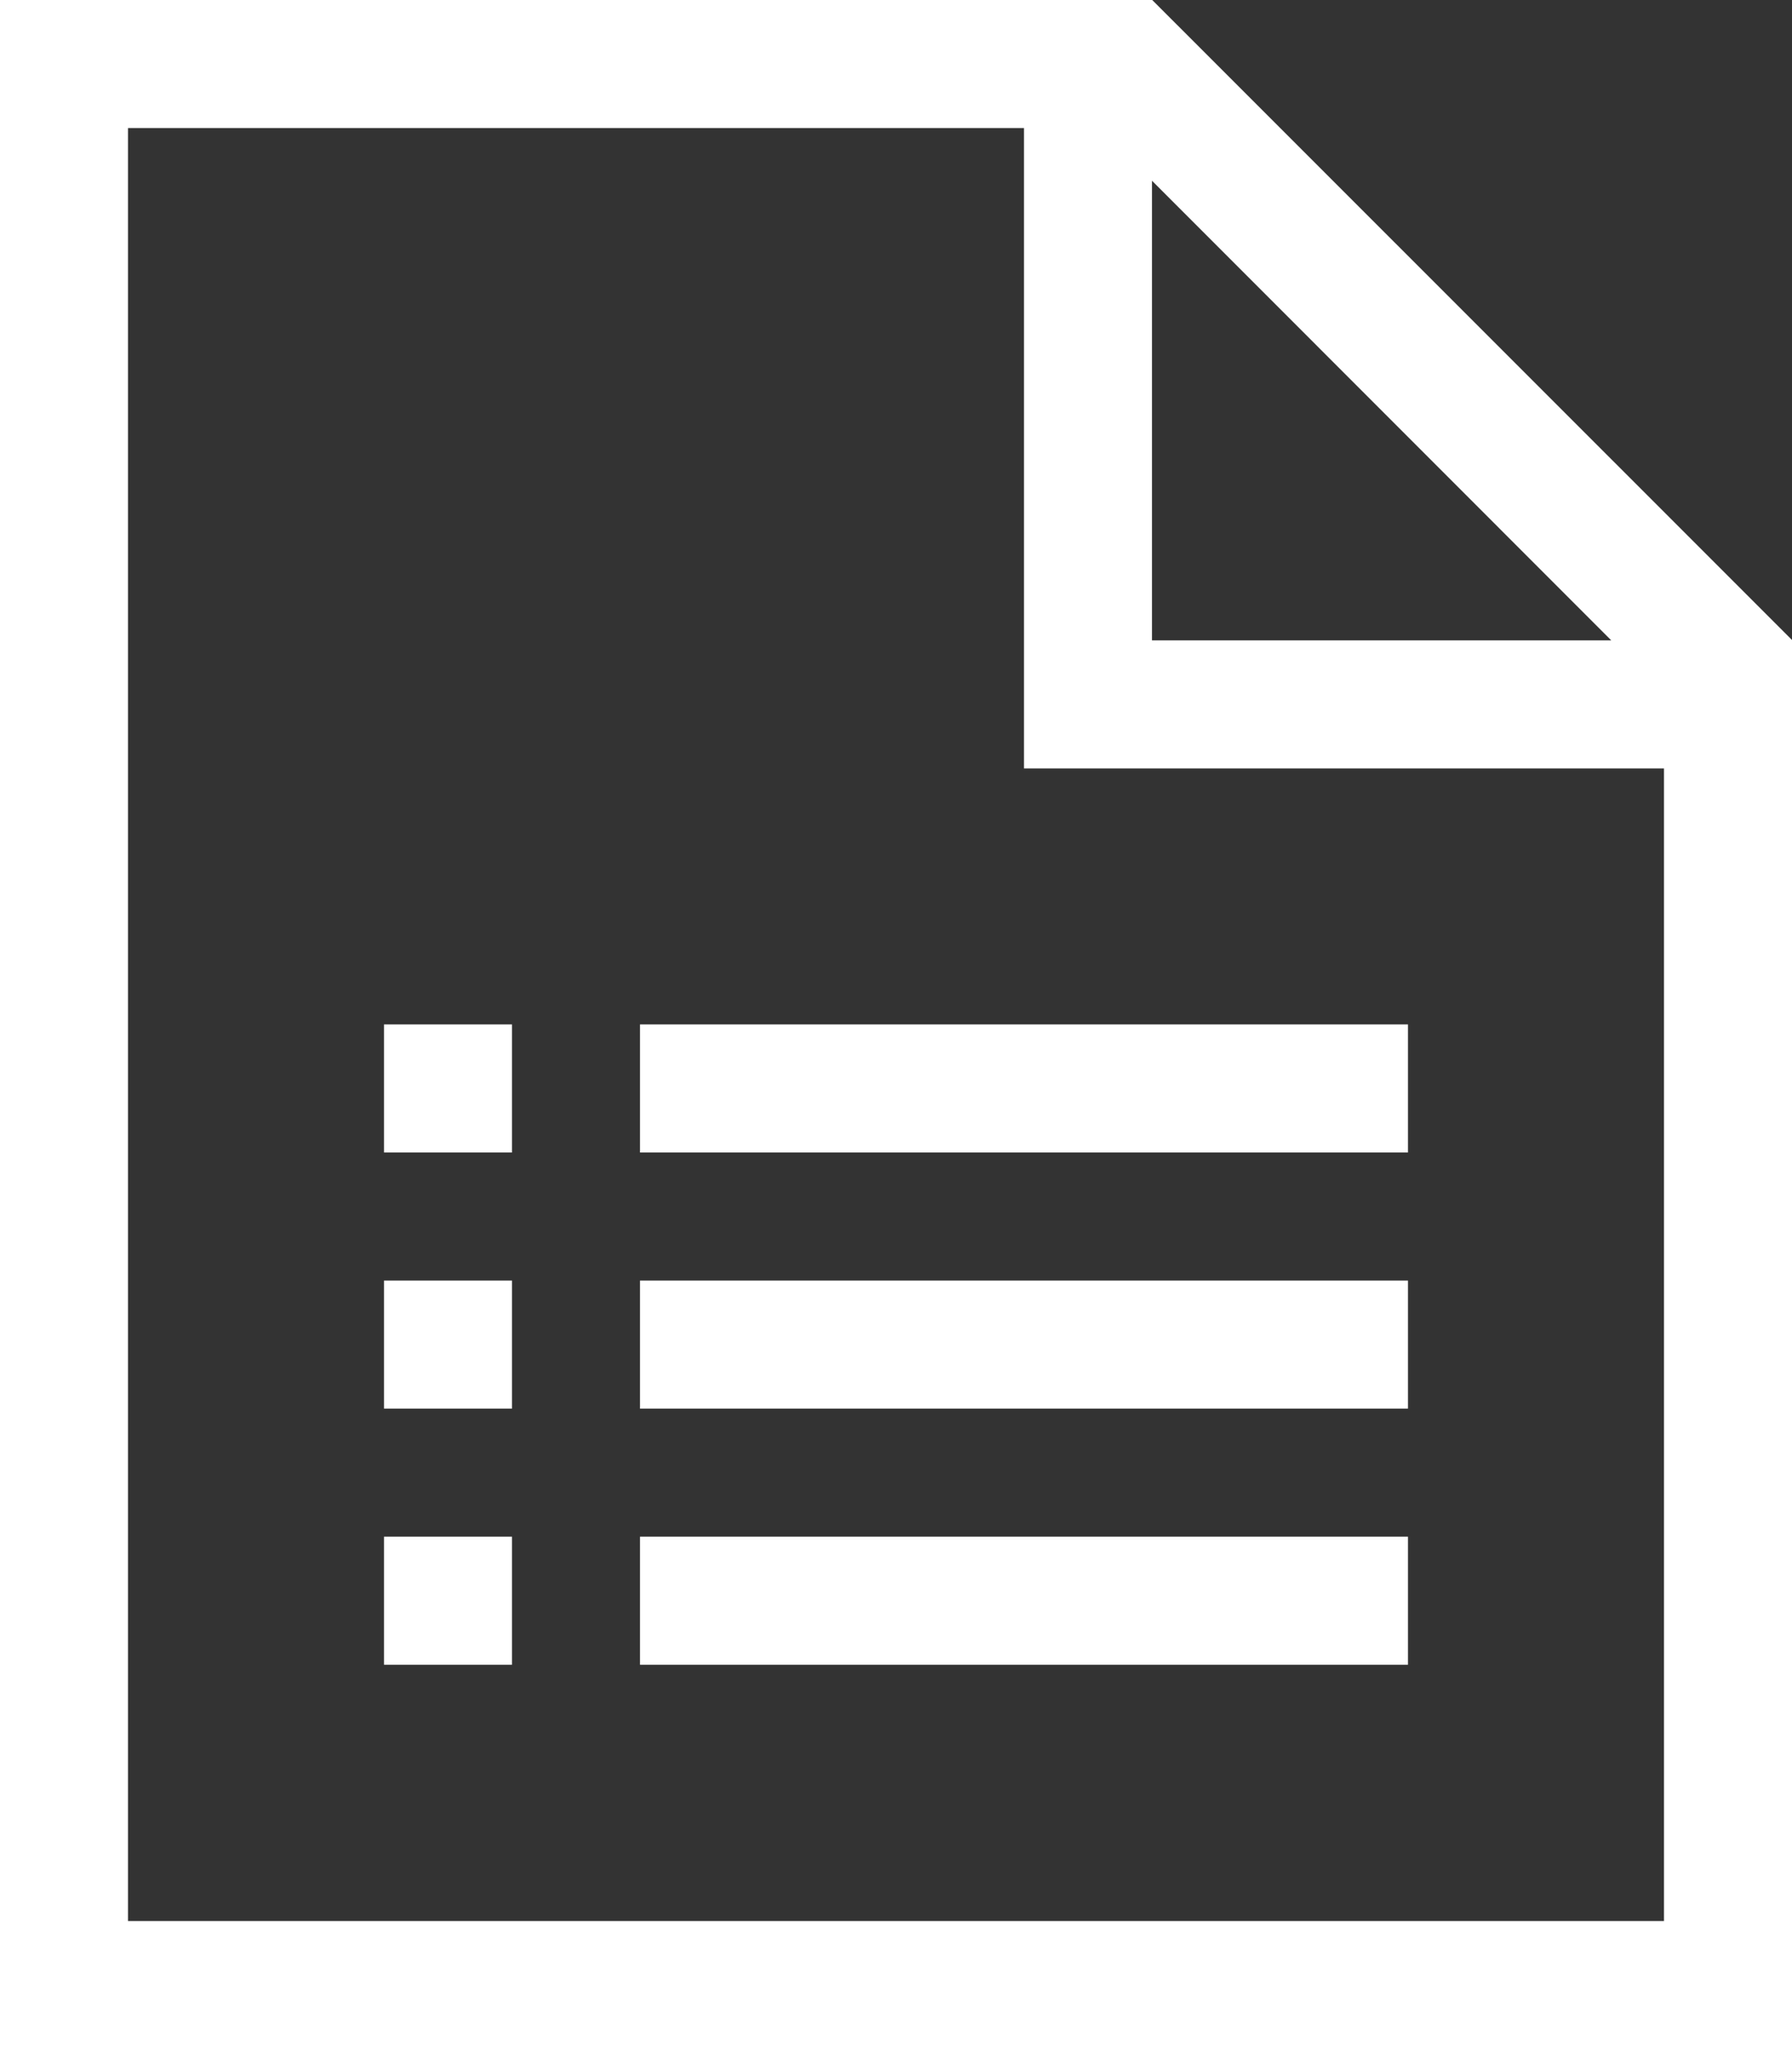
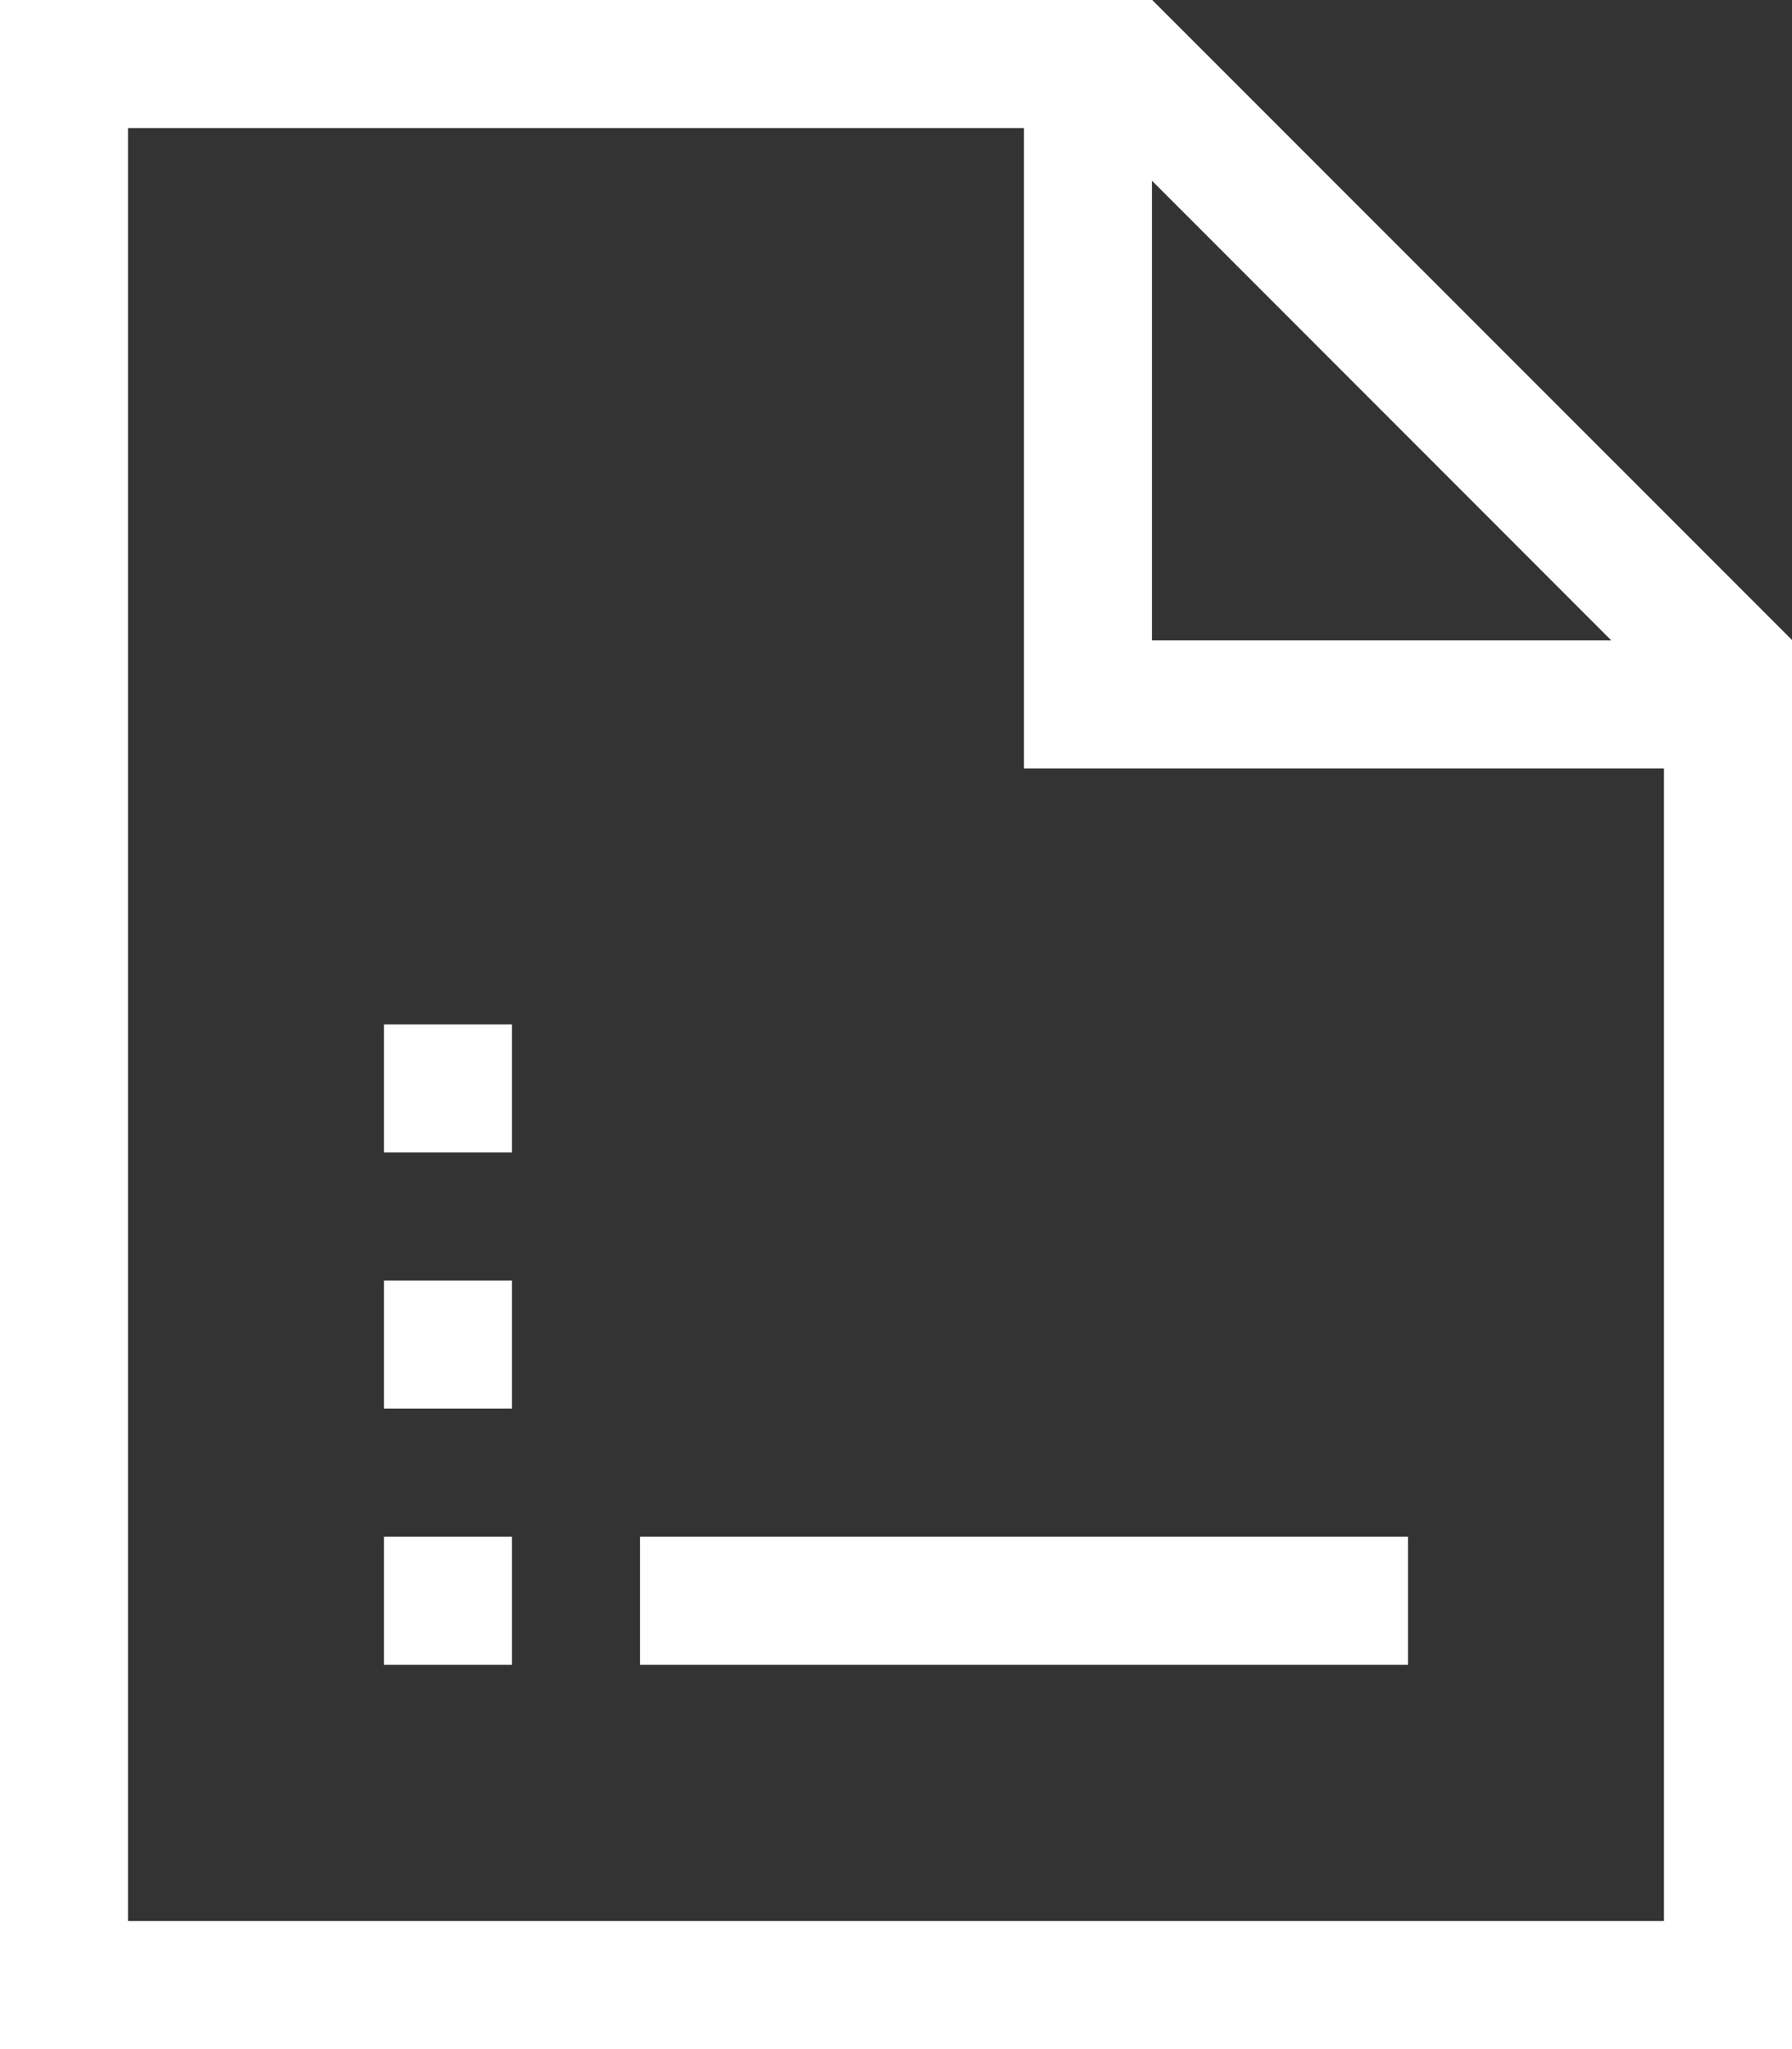
<svg xmlns="http://www.w3.org/2000/svg" version="1.1" id="Layer_1" x="0px" y="0px" width="88.822px" height="101.51px" viewBox="0 0 88.822 101.51" enable-background="new 0 0 88.822 101.51" xml:space="preserve">
  <rect x="0" y="0" width="88.822" height="101.51" fill="#333333" stroke="none" />
  <g>
    <path fill="#FFFFFF" d="M57.111,0H0v101.51h88.822V31.704L57.111,0z M57.099,8.953l22.764,22.77H57.099V8.953z M82.477,95.167   H6.344V6.344h44.411v31.723h31.722V95.167z" />
    <rect x="19.033" y="50.749" fill="#FFFFFF" width="6.344" height="6.345" />
-     <rect x="31.722" y="50.749" fill="#FFFFFF" width="38.066" height="6.345" />
    <rect x="19.033" y="63.438" fill="#FFFFFF" width="6.344" height="6.344" />
-     <rect x="31.722" y="63.438" fill="#FFFFFF" width="38.066" height="6.344" />
    <rect x="19.033" y="76.126" fill="#FFFFFF" width="6.344" height="6.345" />
    <rect x="31.722" y="76.126" fill="#FFFFFF" width="38.066" height="6.345" />
  </g>
</svg>